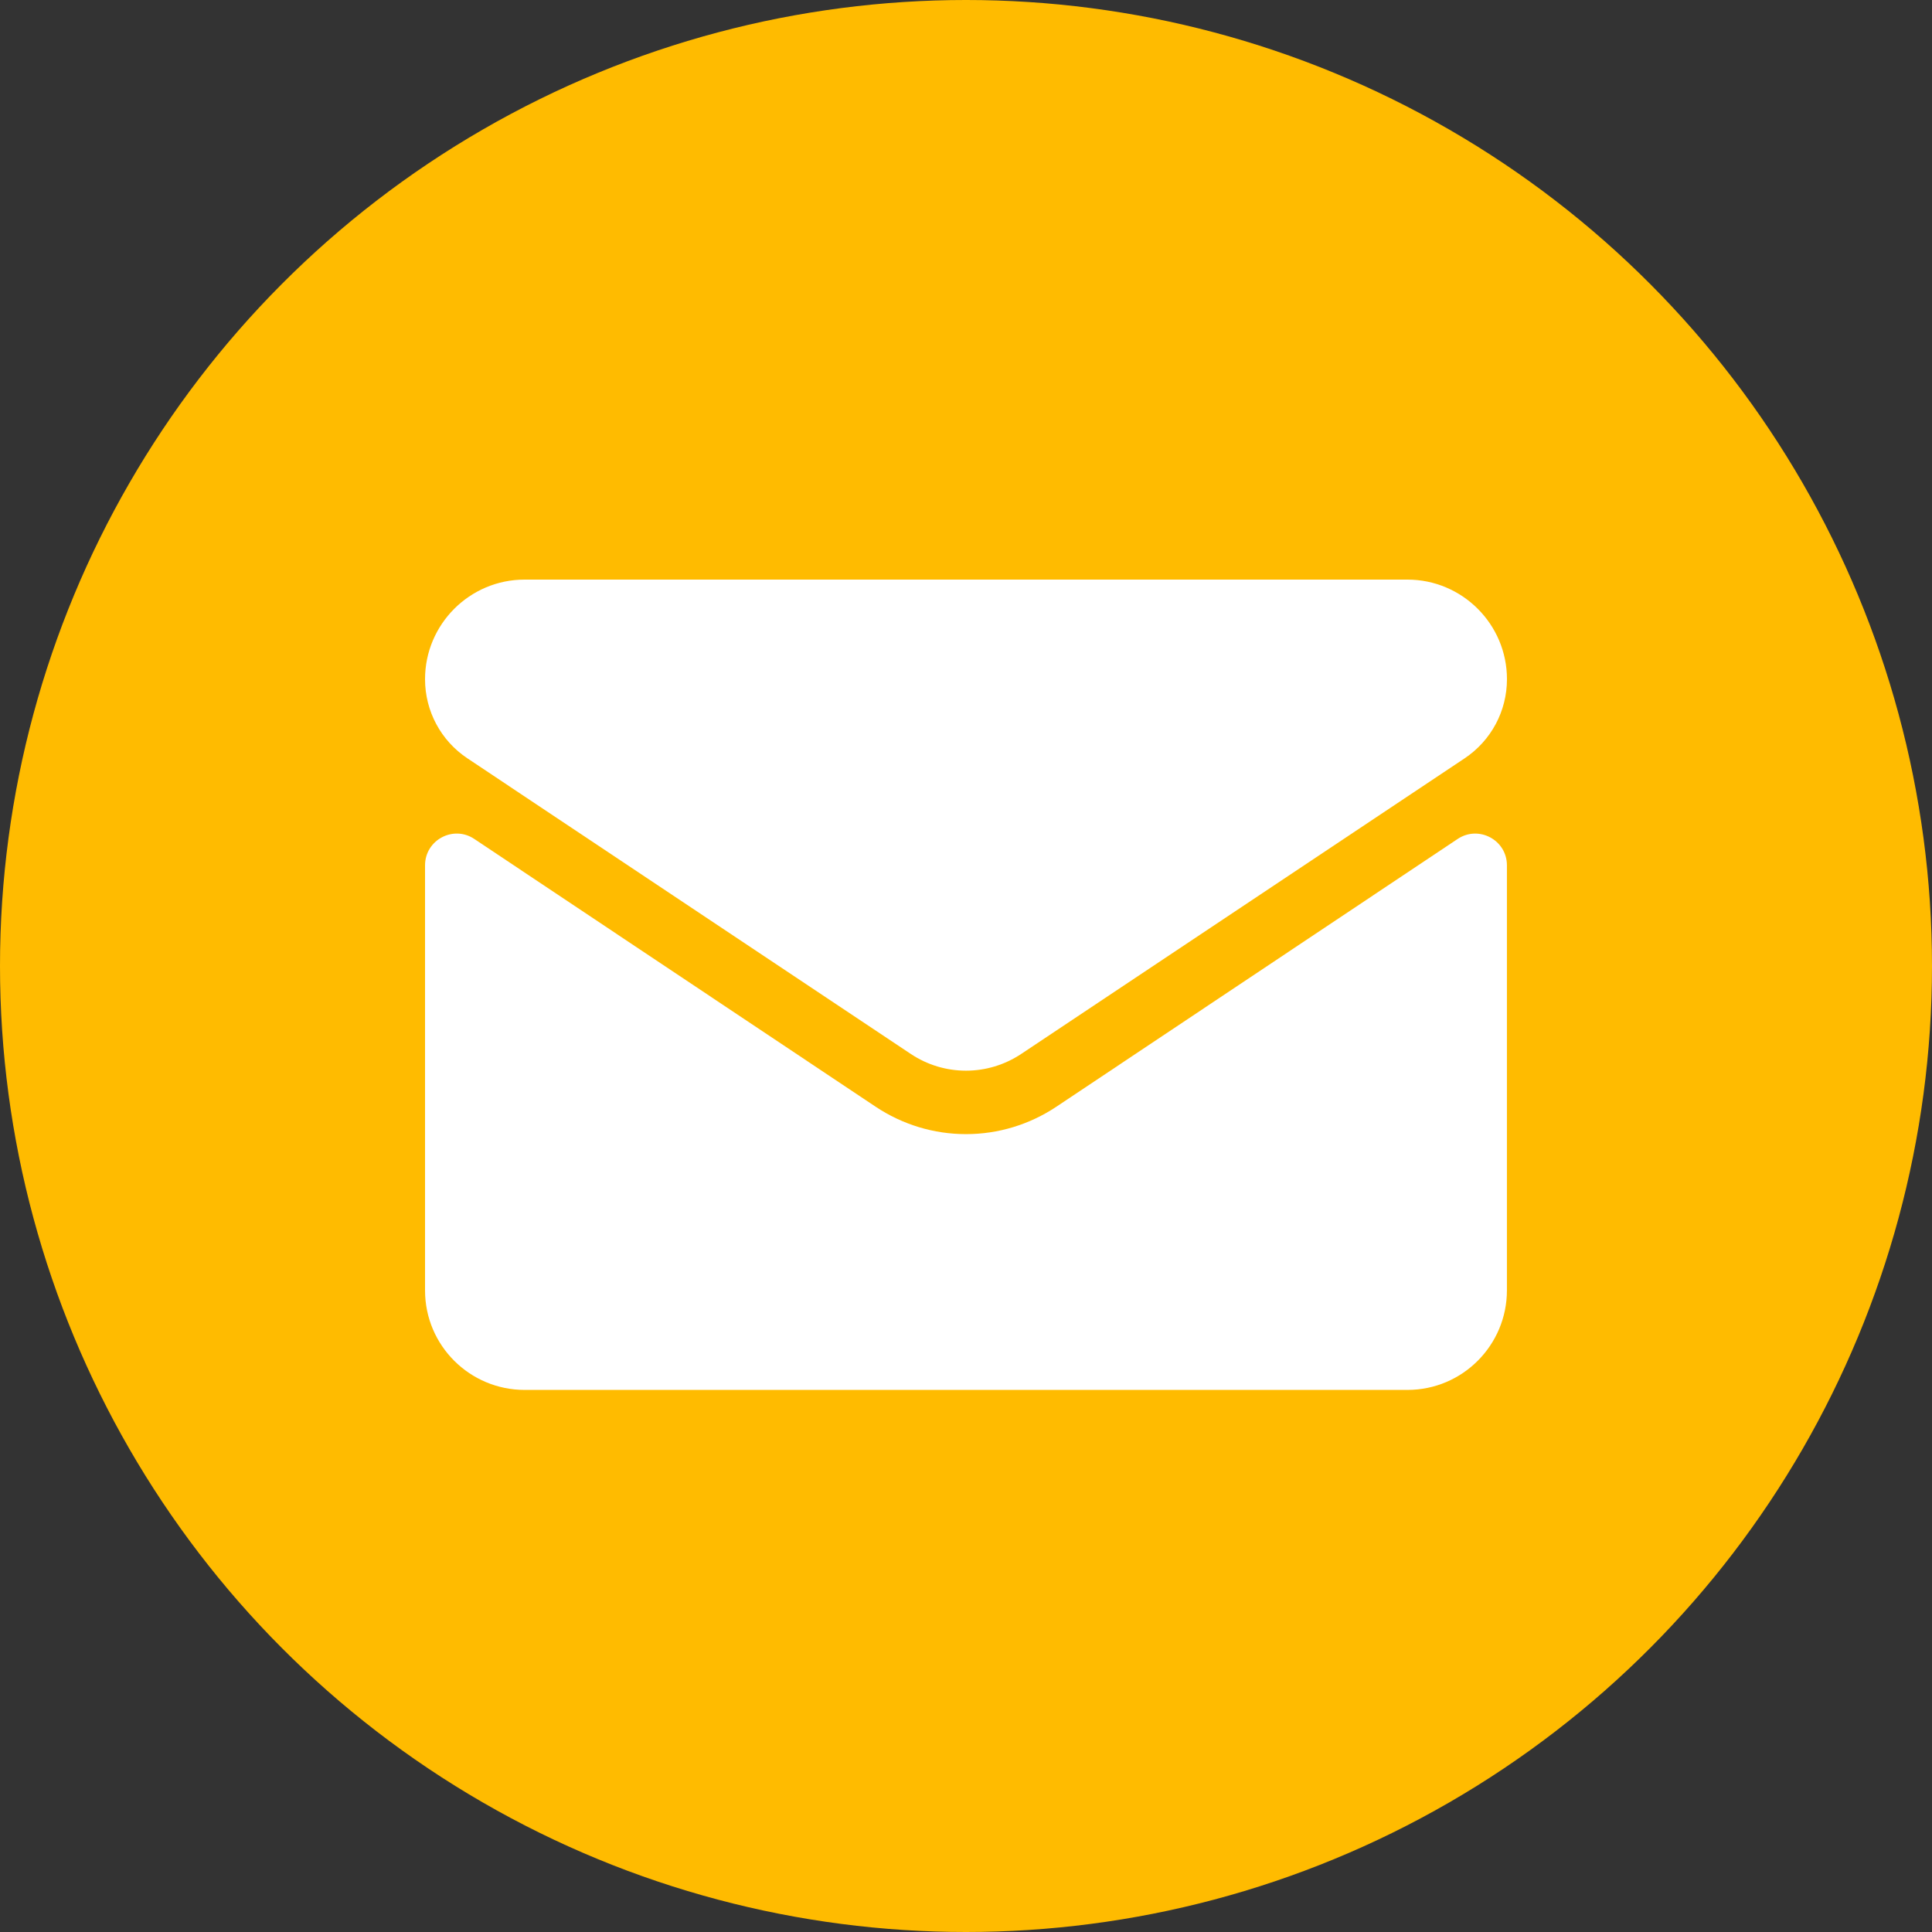
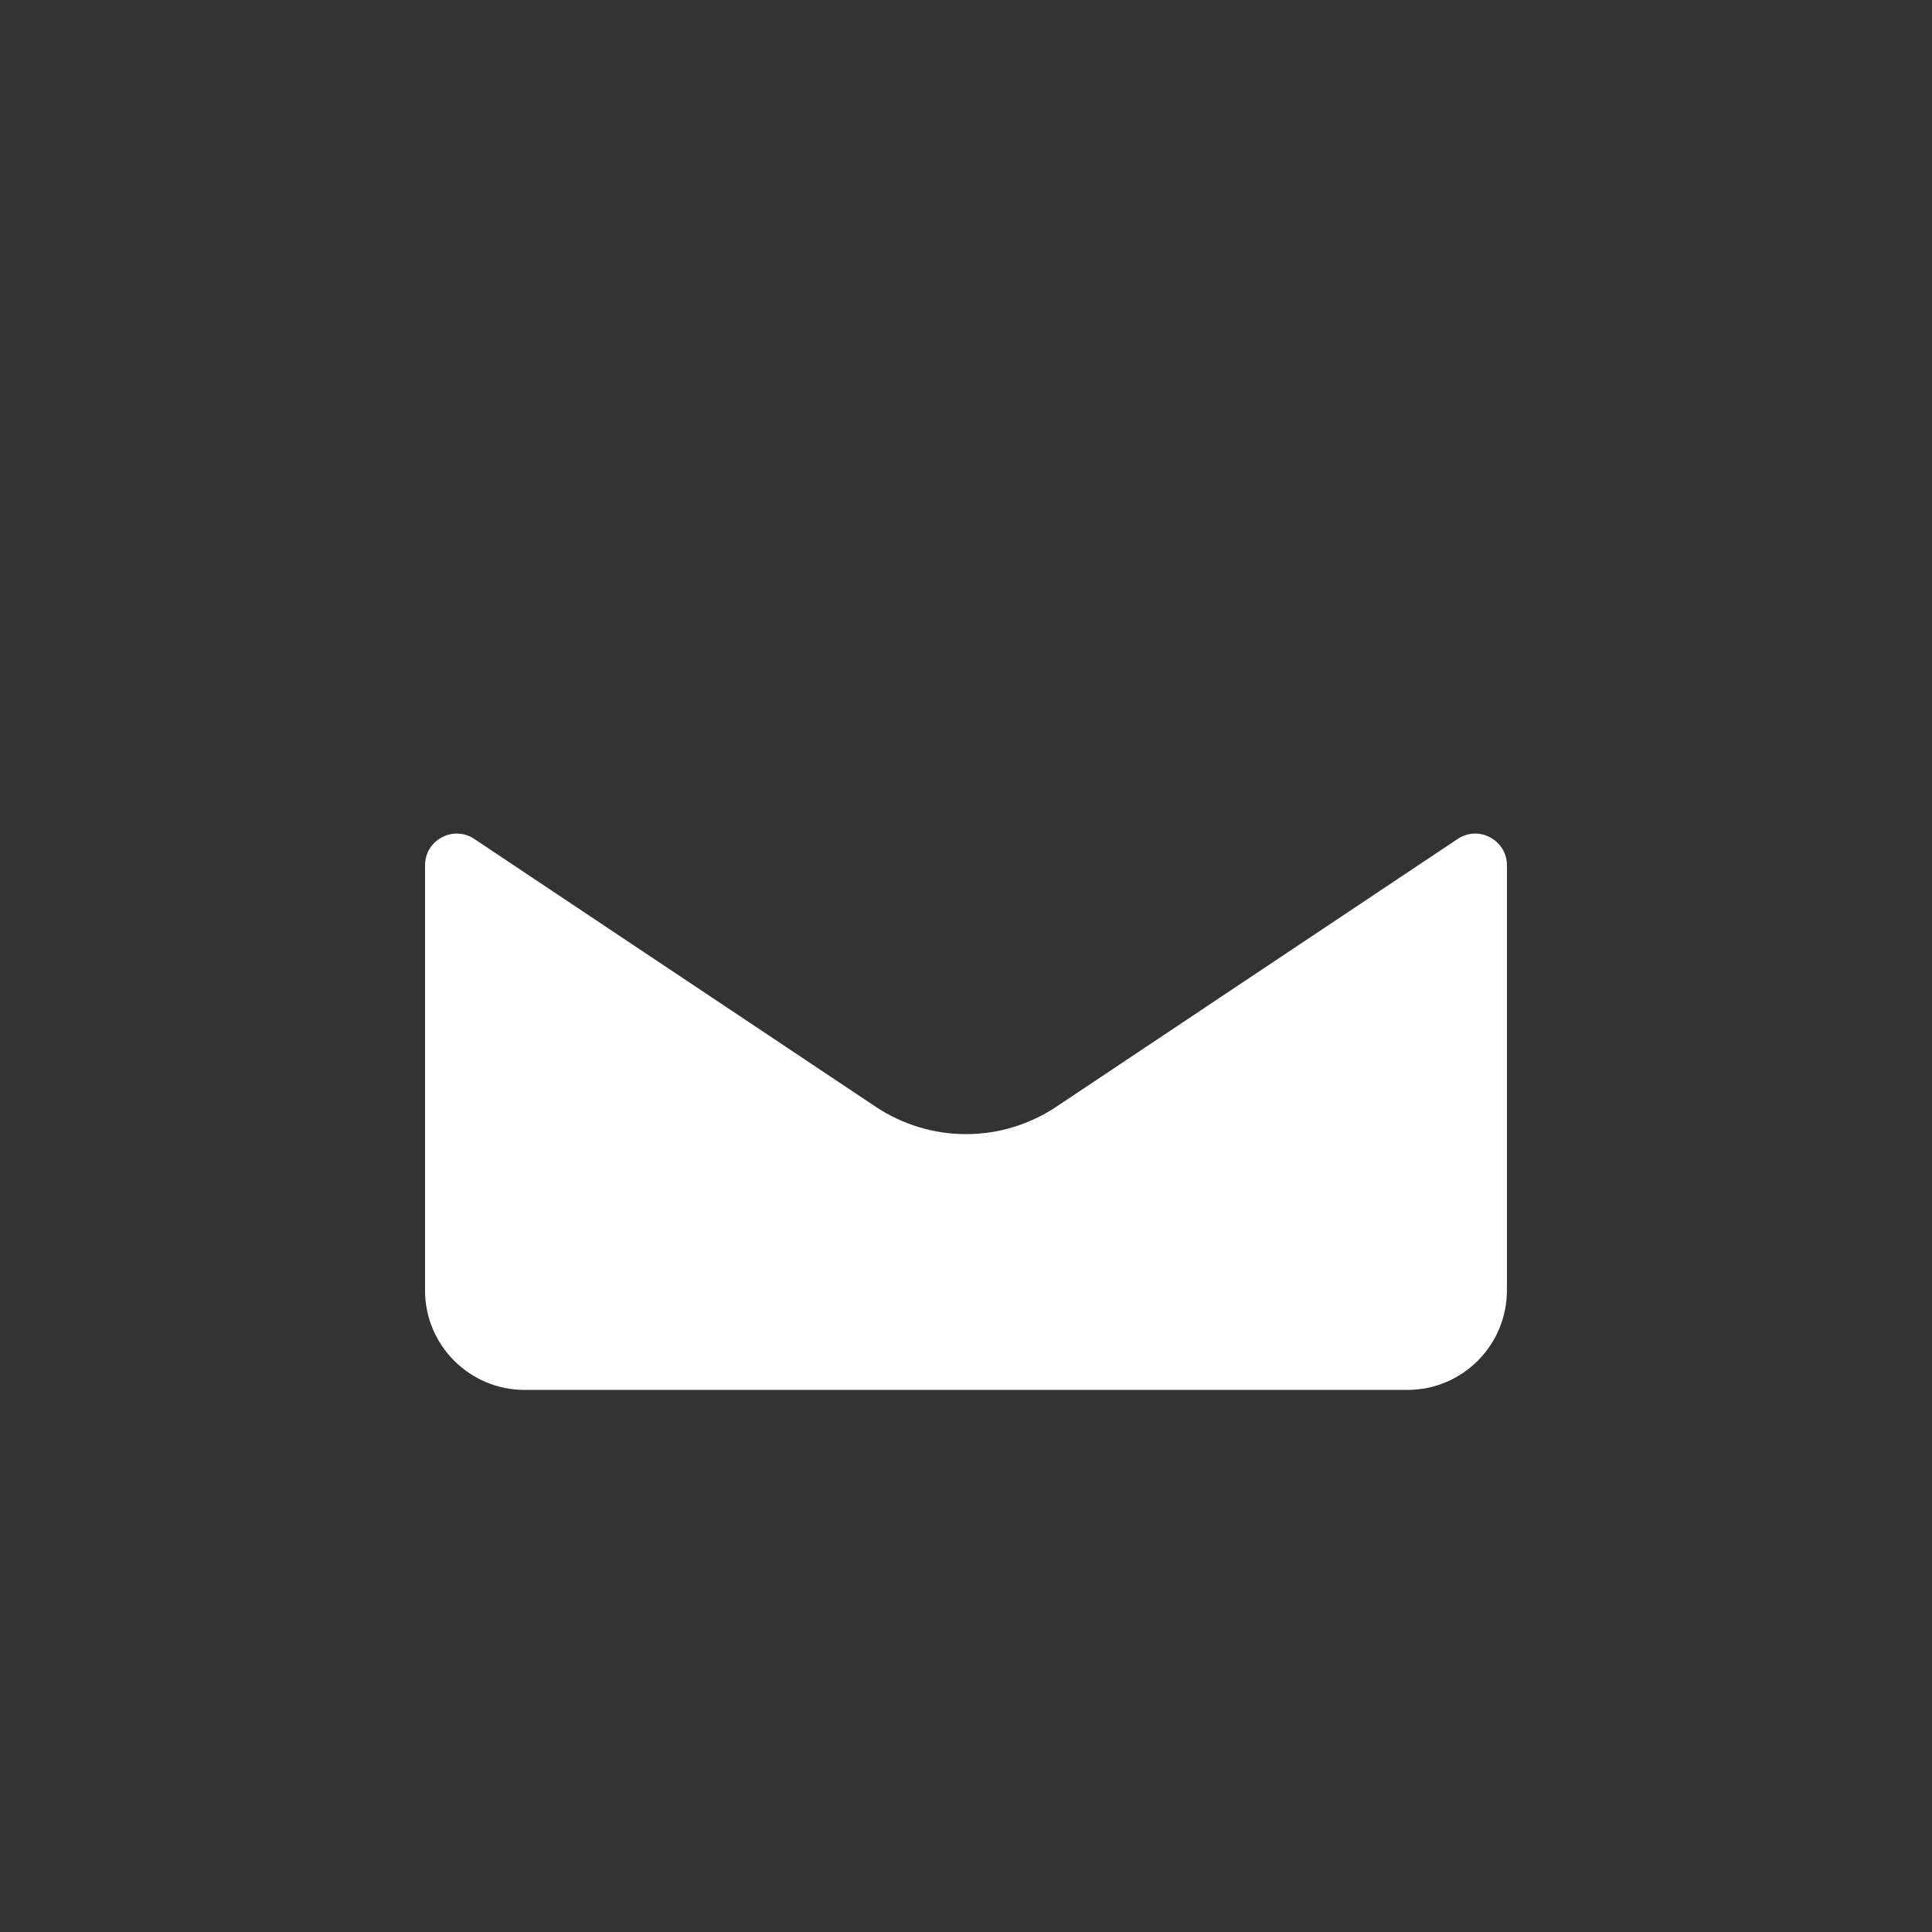
<svg xmlns="http://www.w3.org/2000/svg" width="50" height="50" viewBox="0 0 50 50" fill="none">
  <rect x="0" y="0" width="50" height="50" fill="#333333" stroke="none" />
-   <circle cx="25" cy="25" r="25" fill="#FFBB00" />
  <path d="M27.34 28.641C26.643 29.105 25.834 29.351 25 29.351C24.166 29.351 23.357 29.105 22.66 28.641C22.66 28.641 15.301 23.733 12.275 21.712C11.731 21.348 11 21.739 11 22.395V33.394C11 34.83 12.166 35.971 13.577 35.971H36.422C37.859 35.971 38.999 34.804 38.999 33.394V22.395C38.999 21.739 38.269 21.349 37.724 21.712C34.698 23.733 28.037 28.176 27.34 28.641Z" fill="white" />
-   <path d="M12.097 19.626L23.57 27.275C24.004 27.565 24.502 27.709 25 27.709C25.498 27.709 25.996 27.564 26.43 27.275L37.904 19.626C38.59 19.168 39 18.403 39 17.577C39 16.156 37.844 15 36.423 15H13.577C12.156 15 11 16.156 11 17.578C11 18.403 11.41 19.169 12.097 19.626Z" fill="white" />
</svg>